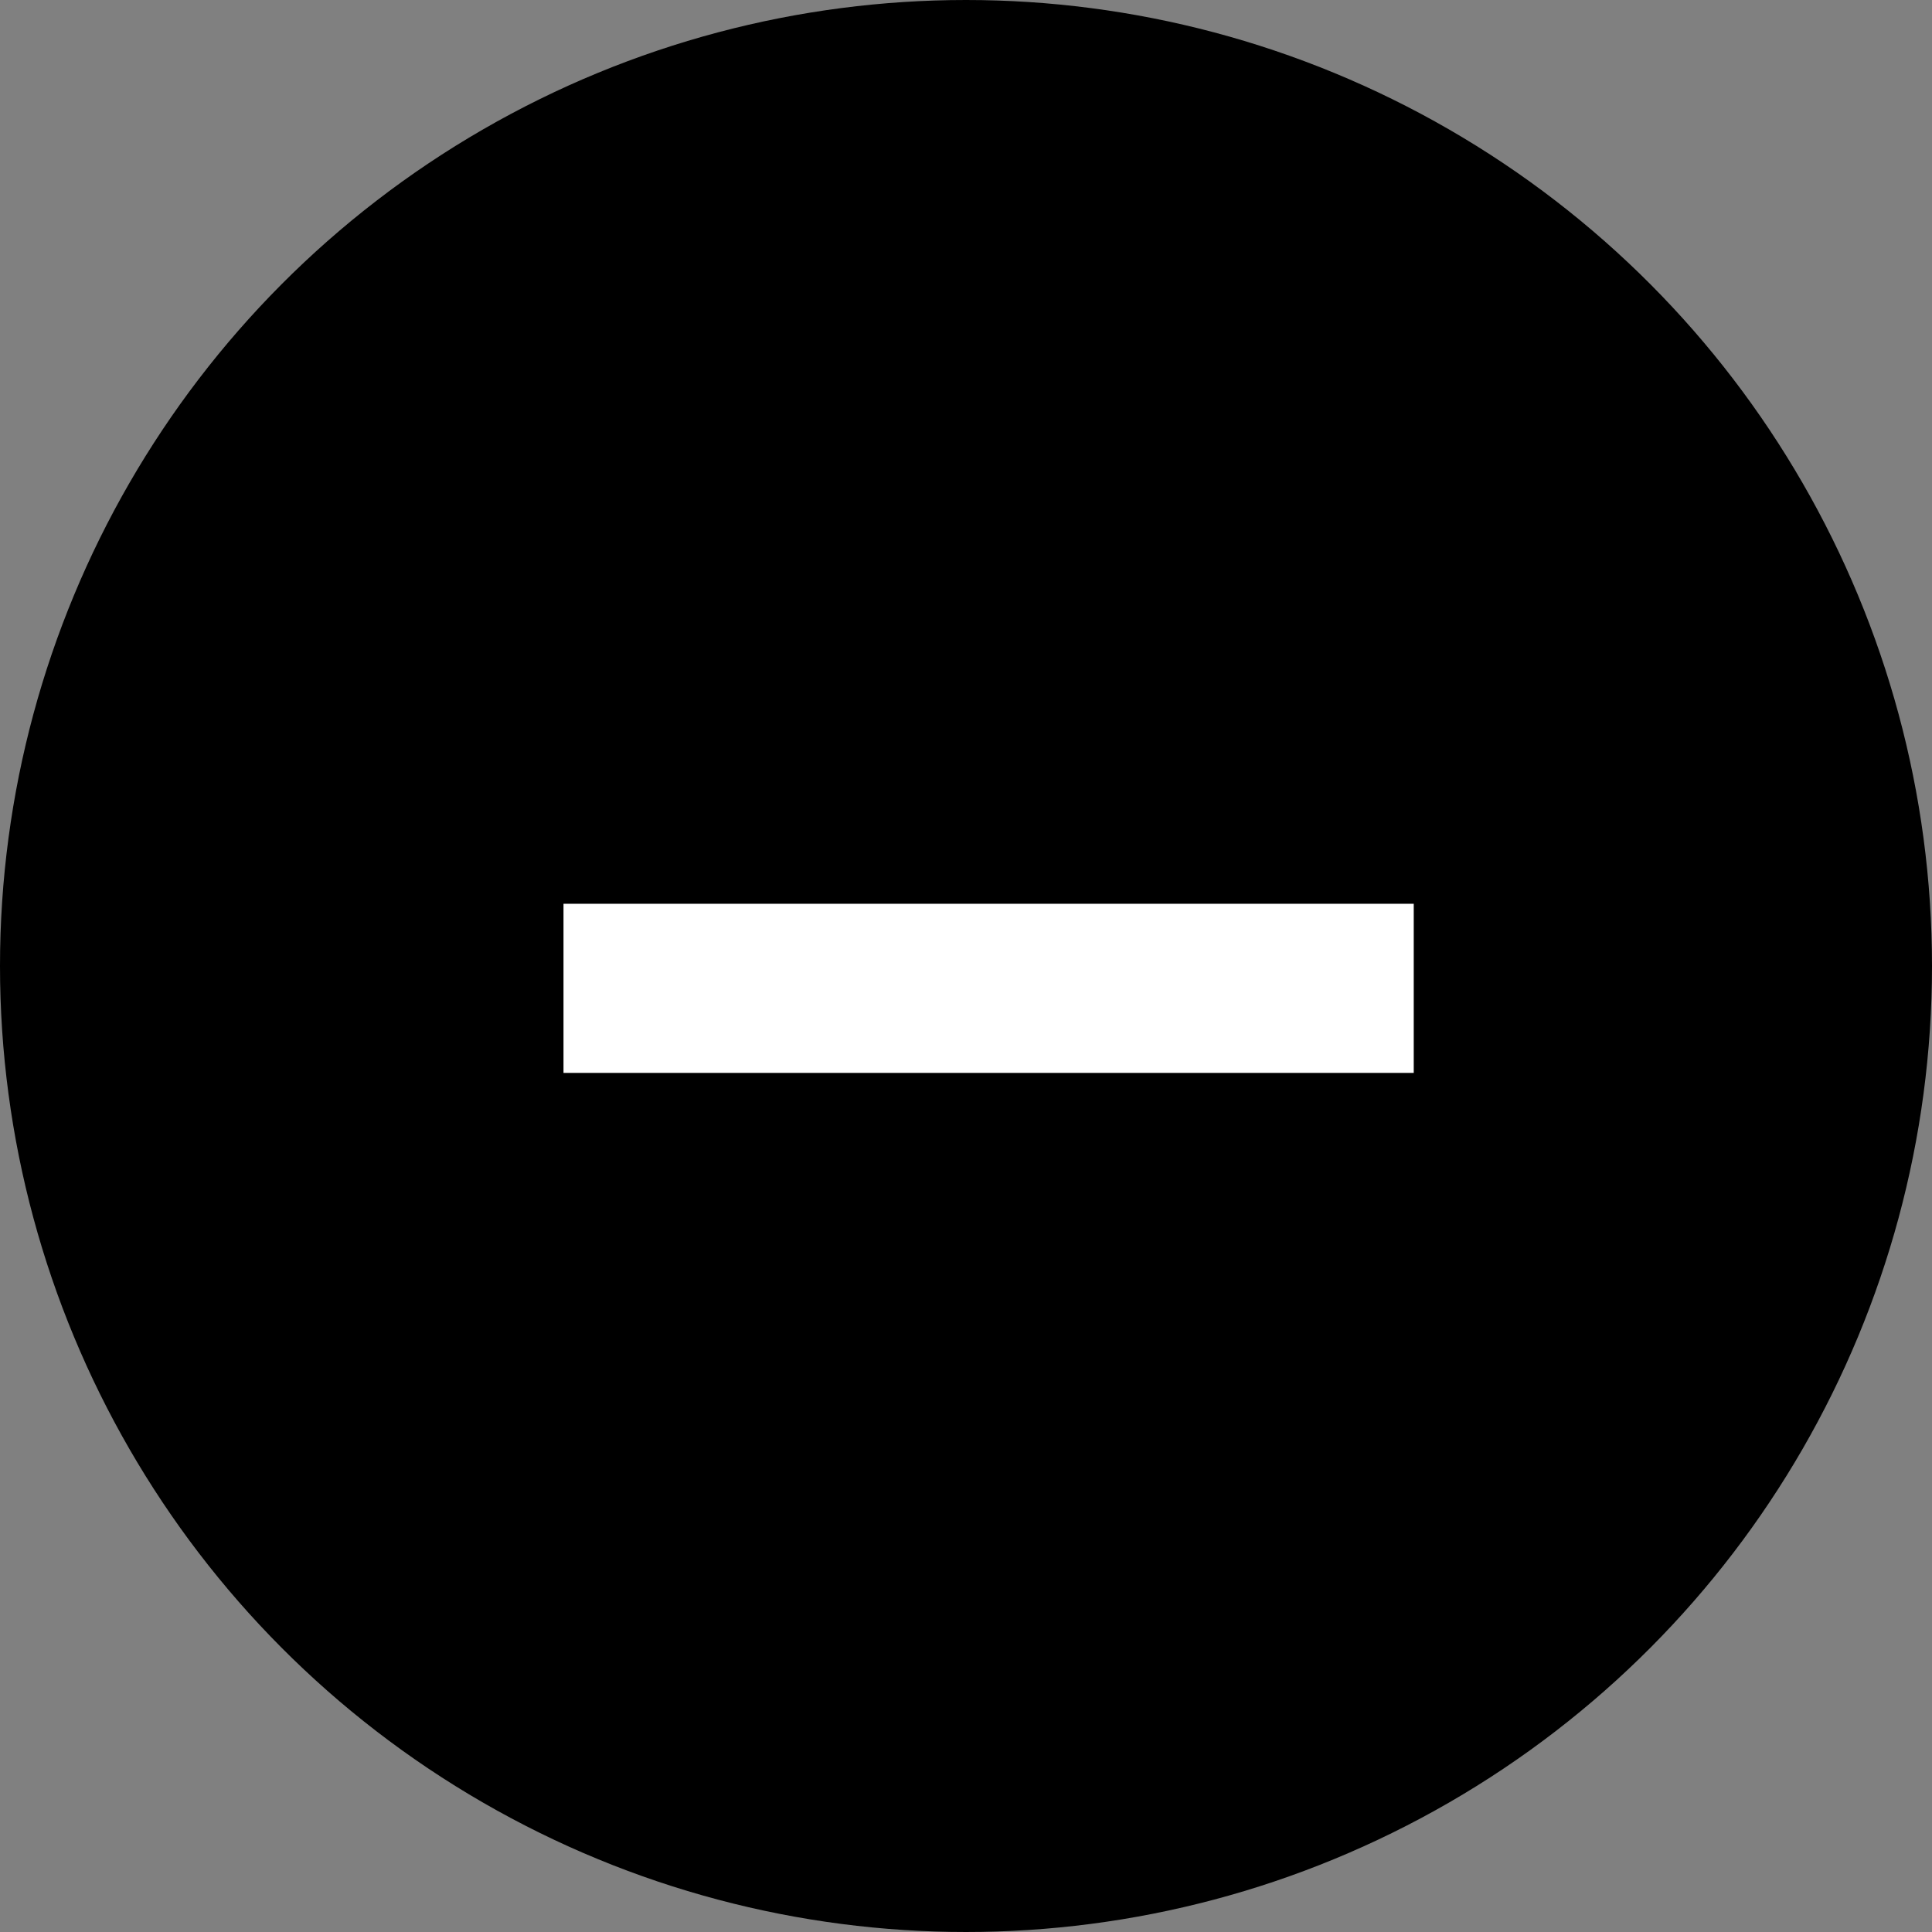
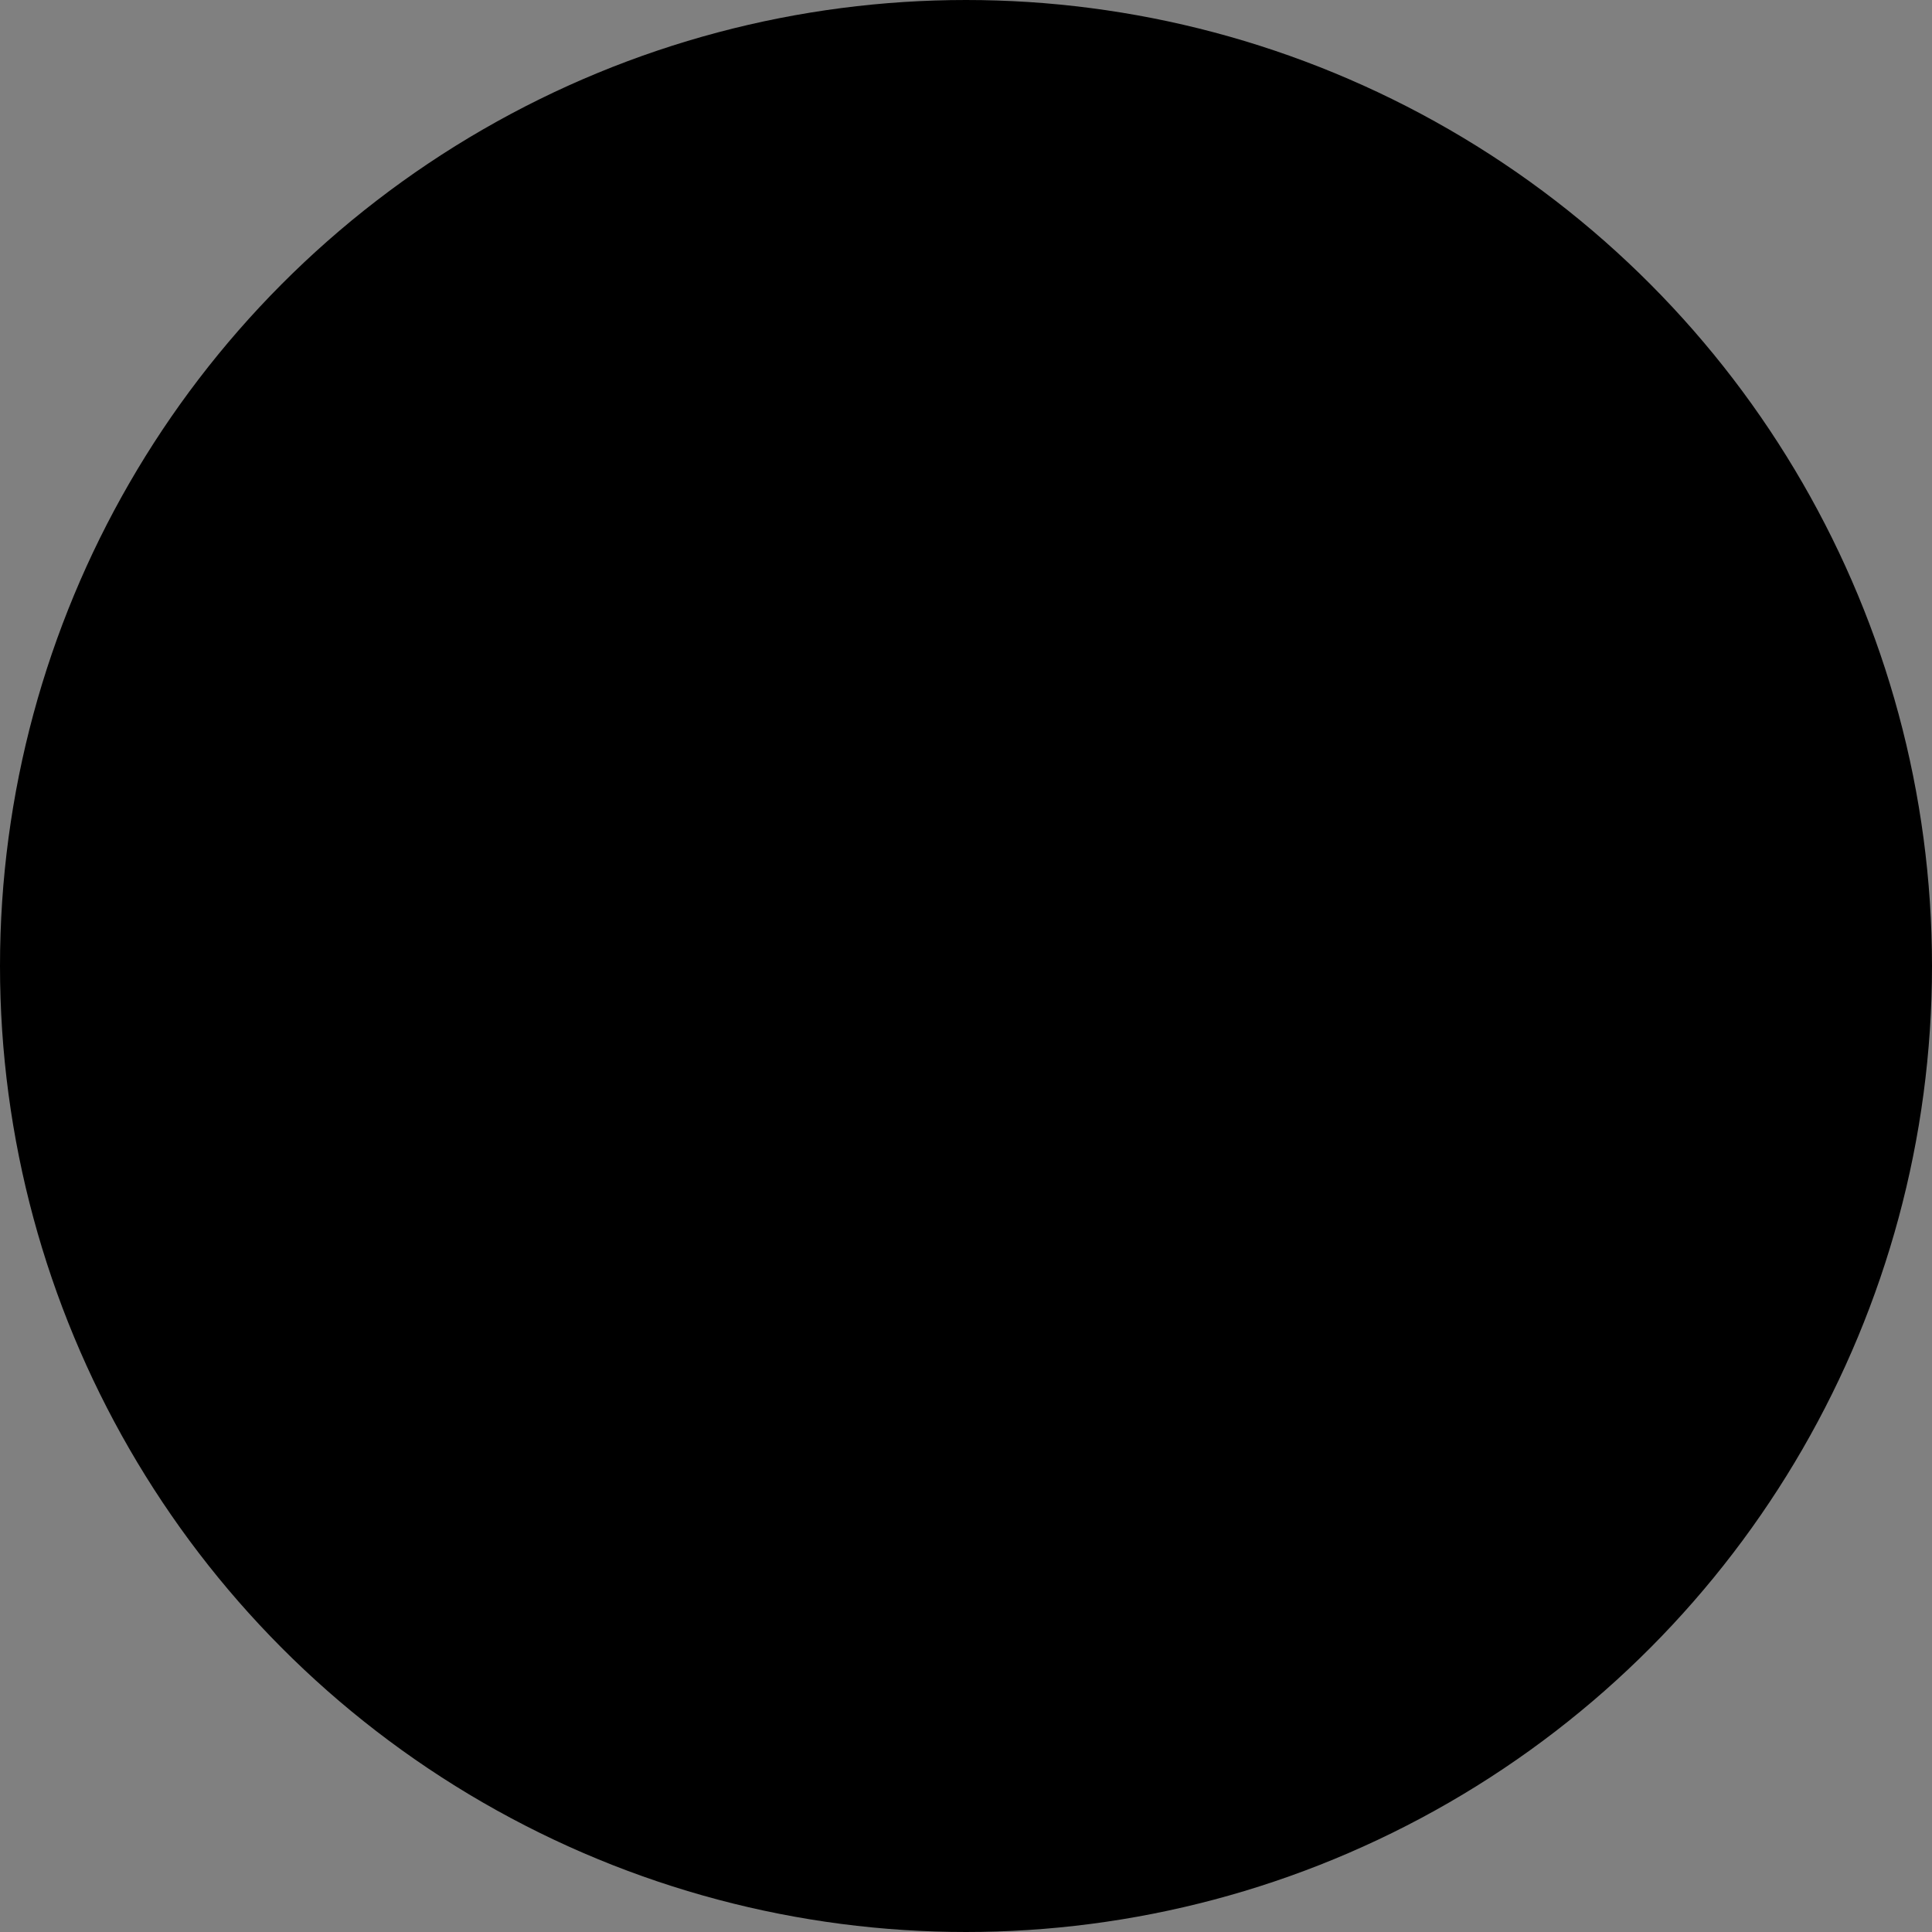
<svg xmlns="http://www.w3.org/2000/svg" width="24" height="24" viewBox="0 0 24 24" fill="none">
  <rect x="0" y="0" width="24" height="24" fill="#808080" stroke="none" />
  <circle cx="12" cy="12" r="11.5" fill="black" stroke="black" />
-   <path d="M7 13.328V11.227H17.562V13.328H7Z" fill="white" />
</svg>